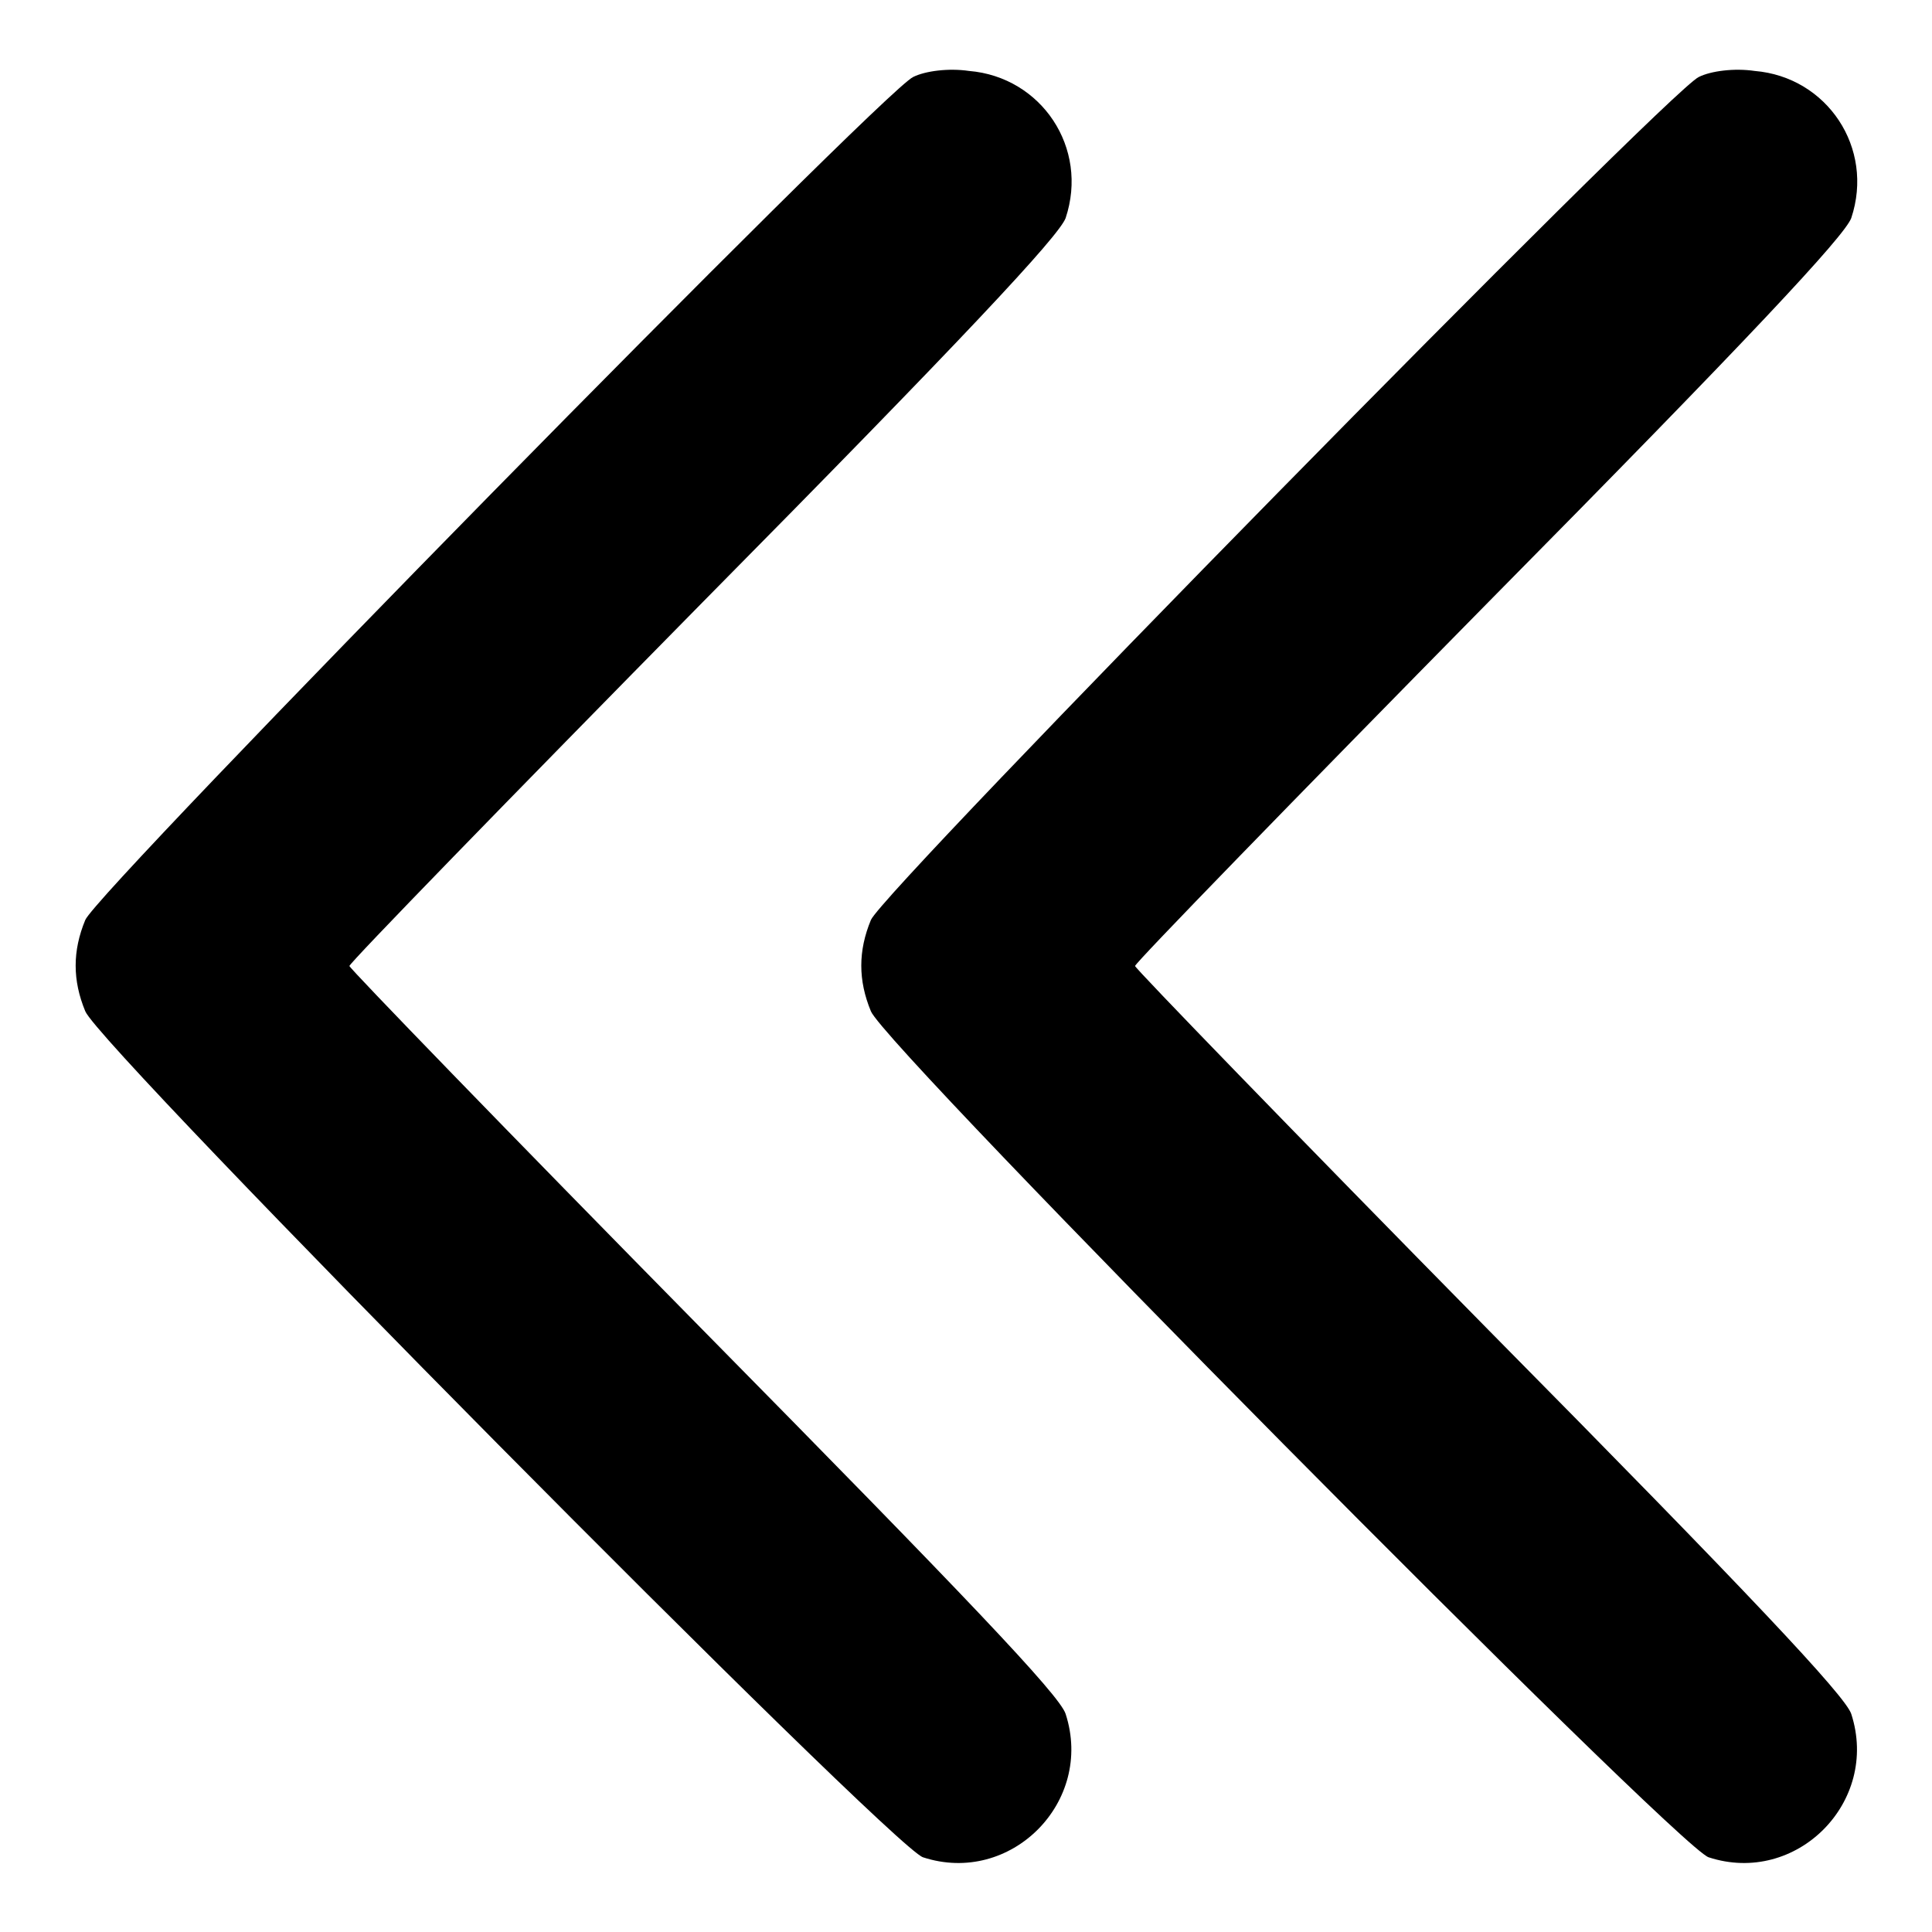
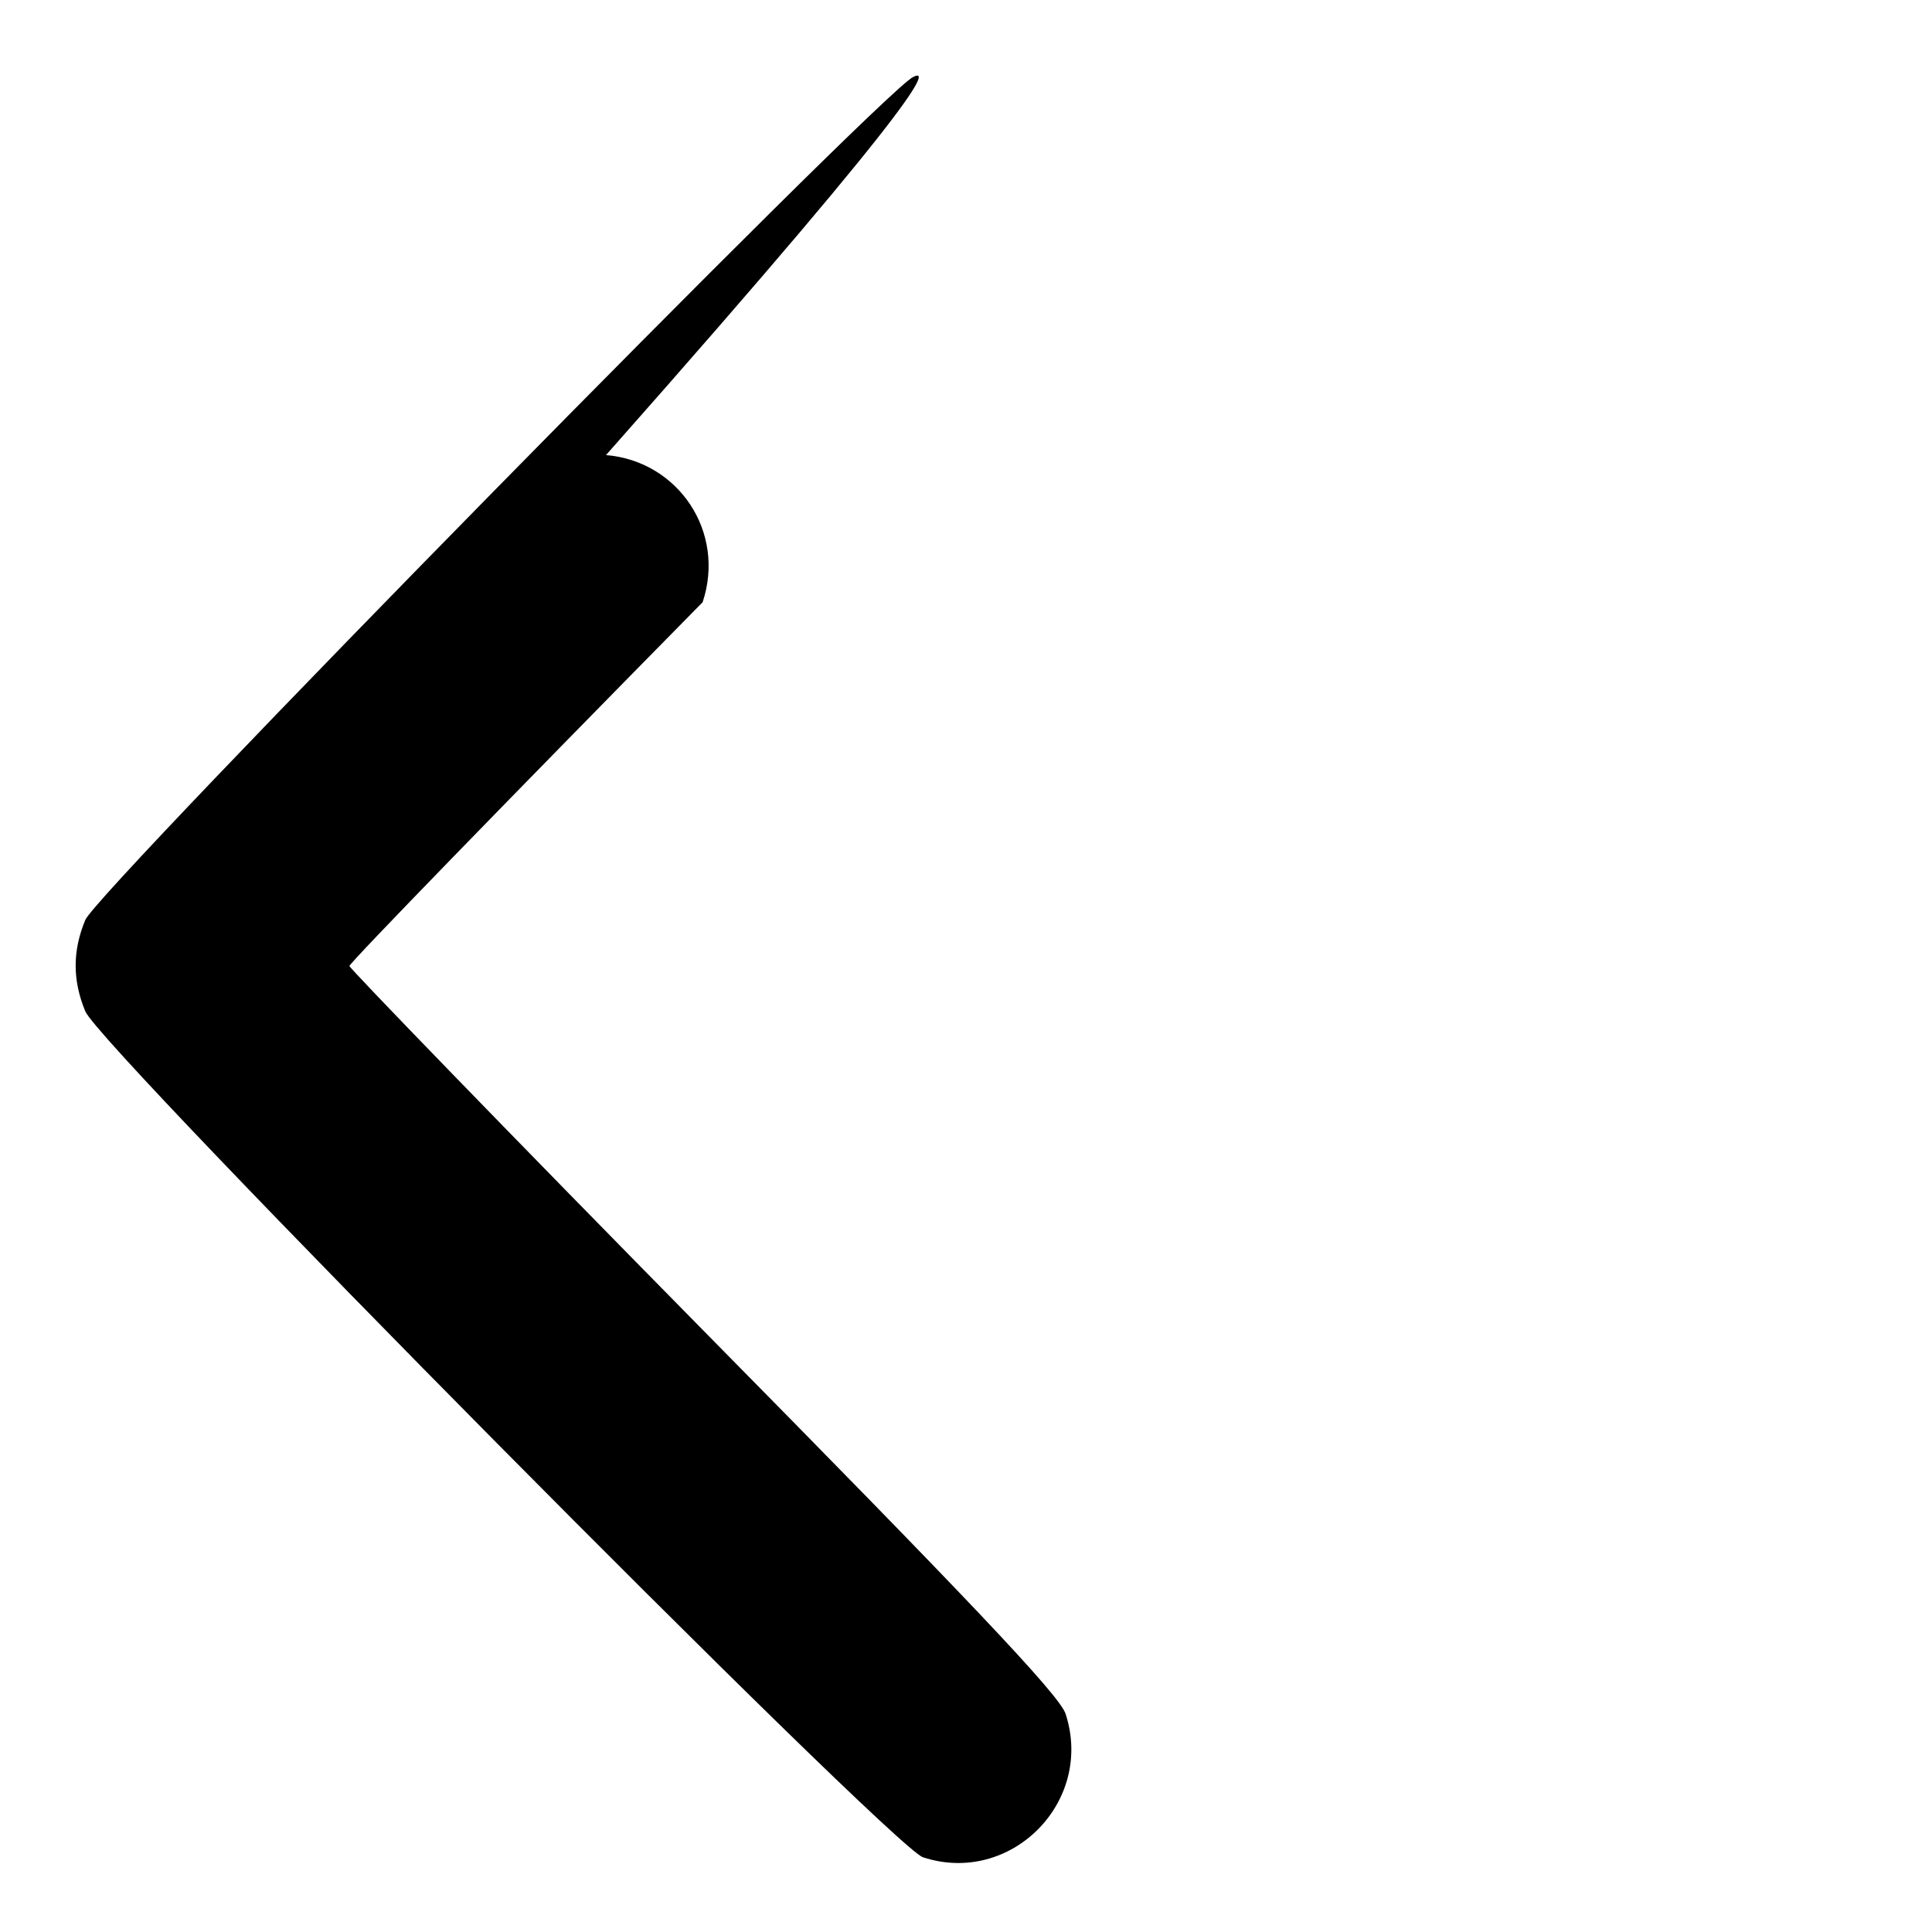
<svg xmlns="http://www.w3.org/2000/svg" version="1.1" x="0px" y="0px" viewBox="0 0 256 256" enable-background="new 0 0 256 256" xml:space="preserve">
  <g>
    <g>
      <g>
-         <path fill="#000000" d="M121,10.2C116.9,12.1,12.9,118,11.3,121.9c-1.7,4.1-1.7,8,0,12.1c2,4.9,106.8,110.7,111,112.1c11.6,3.8,22.7-7.3,18.9-19c-0.8-2.5-13.4-15.7-48.1-50.9c-25.7-26.1-46.8-47.9-46.8-48.2c0-0.4,21.1-22.1,46.8-48.2c34.6-35,47.2-48.5,48.1-50.9c3.1-9.3-3.2-18.7-12.8-19.5C125.7,9,122.6,9.4,121,10.2z" />
-         <path fill="#000000" d="M225.1,10.2C221,12.1,117,118,115.4,121.9c-1.7,4.1-1.7,8,0,12.1c2,4.9,106.8,110.7,111,112.1c11.6,3.8,22.7-7.3,18.9-19c-0.8-2.4-13.5-15.9-48.1-50.9c-25.7-26.1-46.8-47.9-46.8-48.2c0-0.4,21.1-22.1,46.8-48.2c34.6-35,47.2-48.5,48.1-50.9c3.1-9.3-3.2-18.7-12.8-19.5C229.8,9,226.7,9.4,225.1,10.2z" />
+         <path fill="#000000" d="M121,10.2C116.9,12.1,12.9,118,11.3,121.9c-1.7,4.1-1.7,8,0,12.1c2,4.9,106.8,110.7,111,112.1c11.6,3.8,22.7-7.3,18.9-19c-0.8-2.5-13.4-15.7-48.1-50.9c-25.7-26.1-46.8-47.9-46.8-48.2c0-0.4,21.1-22.1,46.8-48.2c3.1-9.3-3.2-18.7-12.8-19.5C125.7,9,122.6,9.4,121,10.2z" />
      </g>
    </g>
  </g>
</svg>